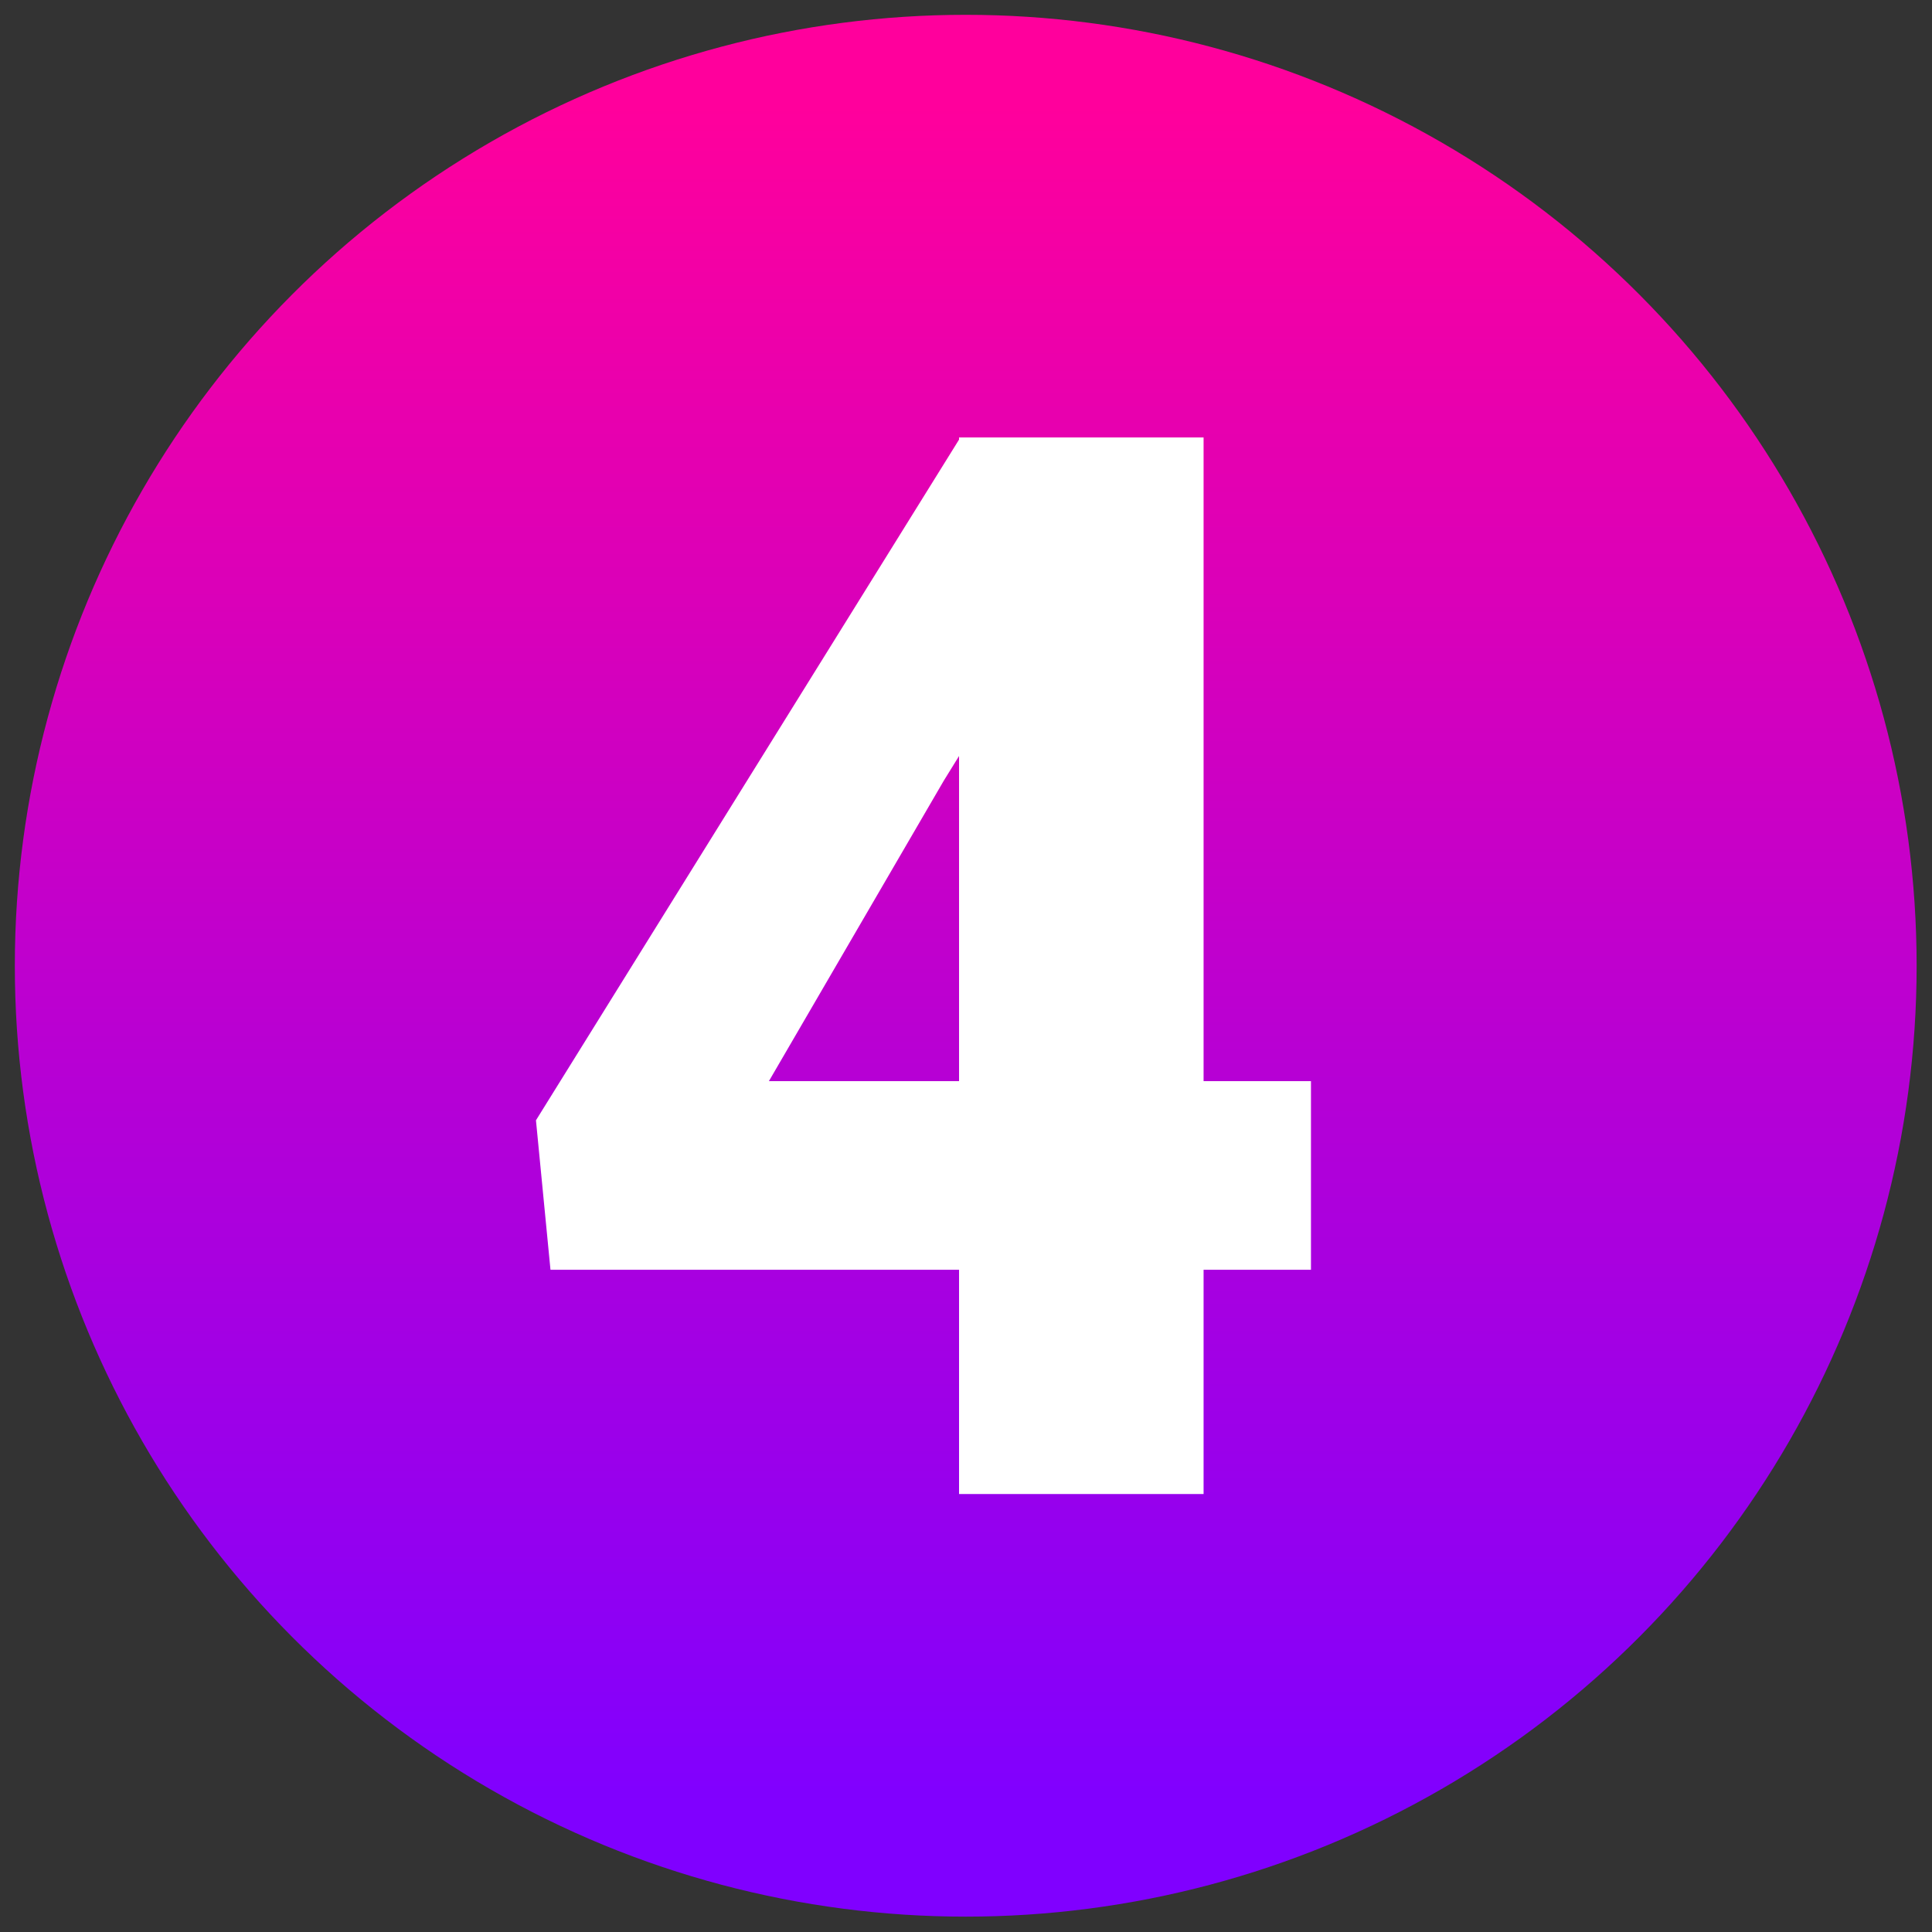
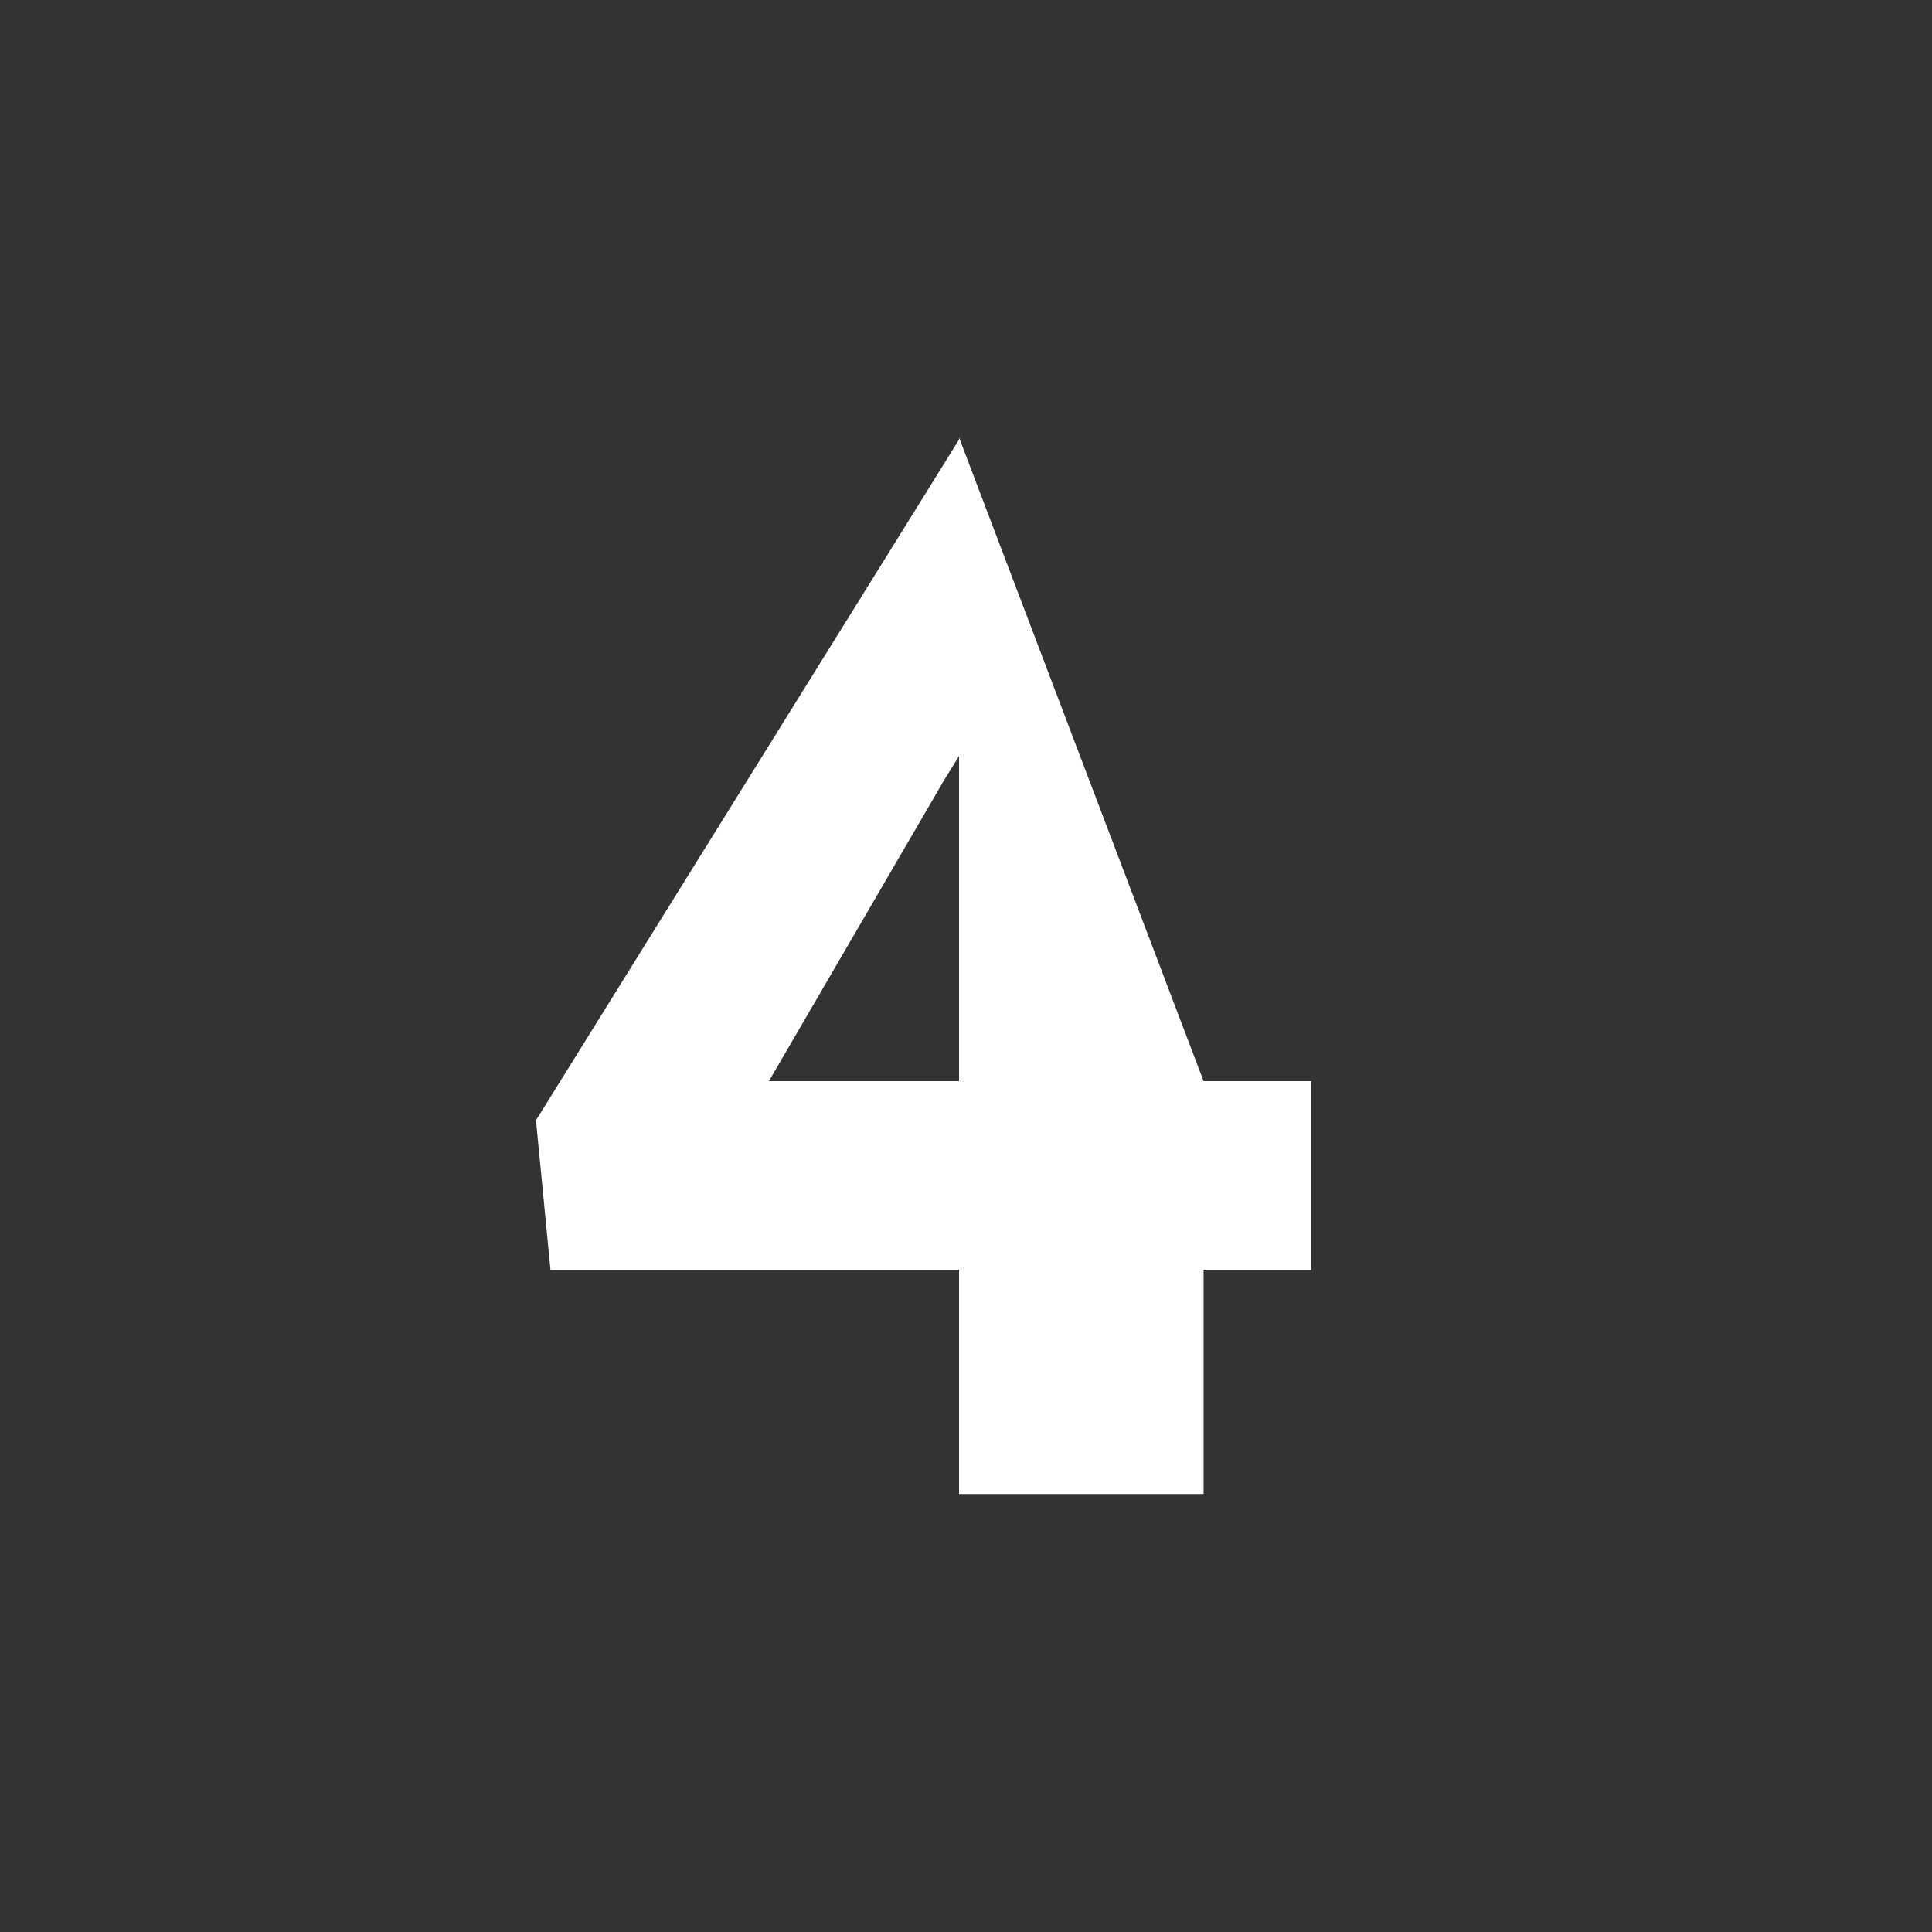
<svg xmlns="http://www.w3.org/2000/svg" width="512" height="512" x="0" y="0" viewBox="0 0 256 256" style="enable-background:new 0 0 512 512" xml:space="preserve" class="">
  <rect x="0" y="0" width="256" height="256" fill="#333333" stroke="none" />
  <g>
    <linearGradient id="a" x1="45" x2="45" y1="84.788" y2="4.261" gradientUnits="userSpaceOnUse">
      <stop stop-opacity="1" stop-color="#8000ff" offset="0" />
      <stop stop-opacity="1" stop-color="#ff009c" offset="1" />
    </linearGradient>
    <g fill="none" stroke-miterlimit="10" stroke-width="0" transform="matrix(2.8 0 0 2.8 1.964 1.964)">
-       <circle cx="45" cy="45" r="45" fill="url(#a)" data-original="url(#a)" />
-       <path fill="#ffffff" d="M56.256 50.461h5.082v8.928h-5.082V70H44.684V59.389H25.349l-.687-7.074 20.021-32.212V20h11.573zm-20.57 0h8.998V35.075l-.722 1.168z" data-original="#ffffff" />
+       <path fill="#ffffff" d="M56.256 50.461h5.082v8.928h-5.082V70H44.684V59.389H25.349l-.687-7.074 20.021-32.212V20zm-20.57 0h8.998V35.075l-.722 1.168z" data-original="#ffffff" />
    </g>
  </g>
</svg>